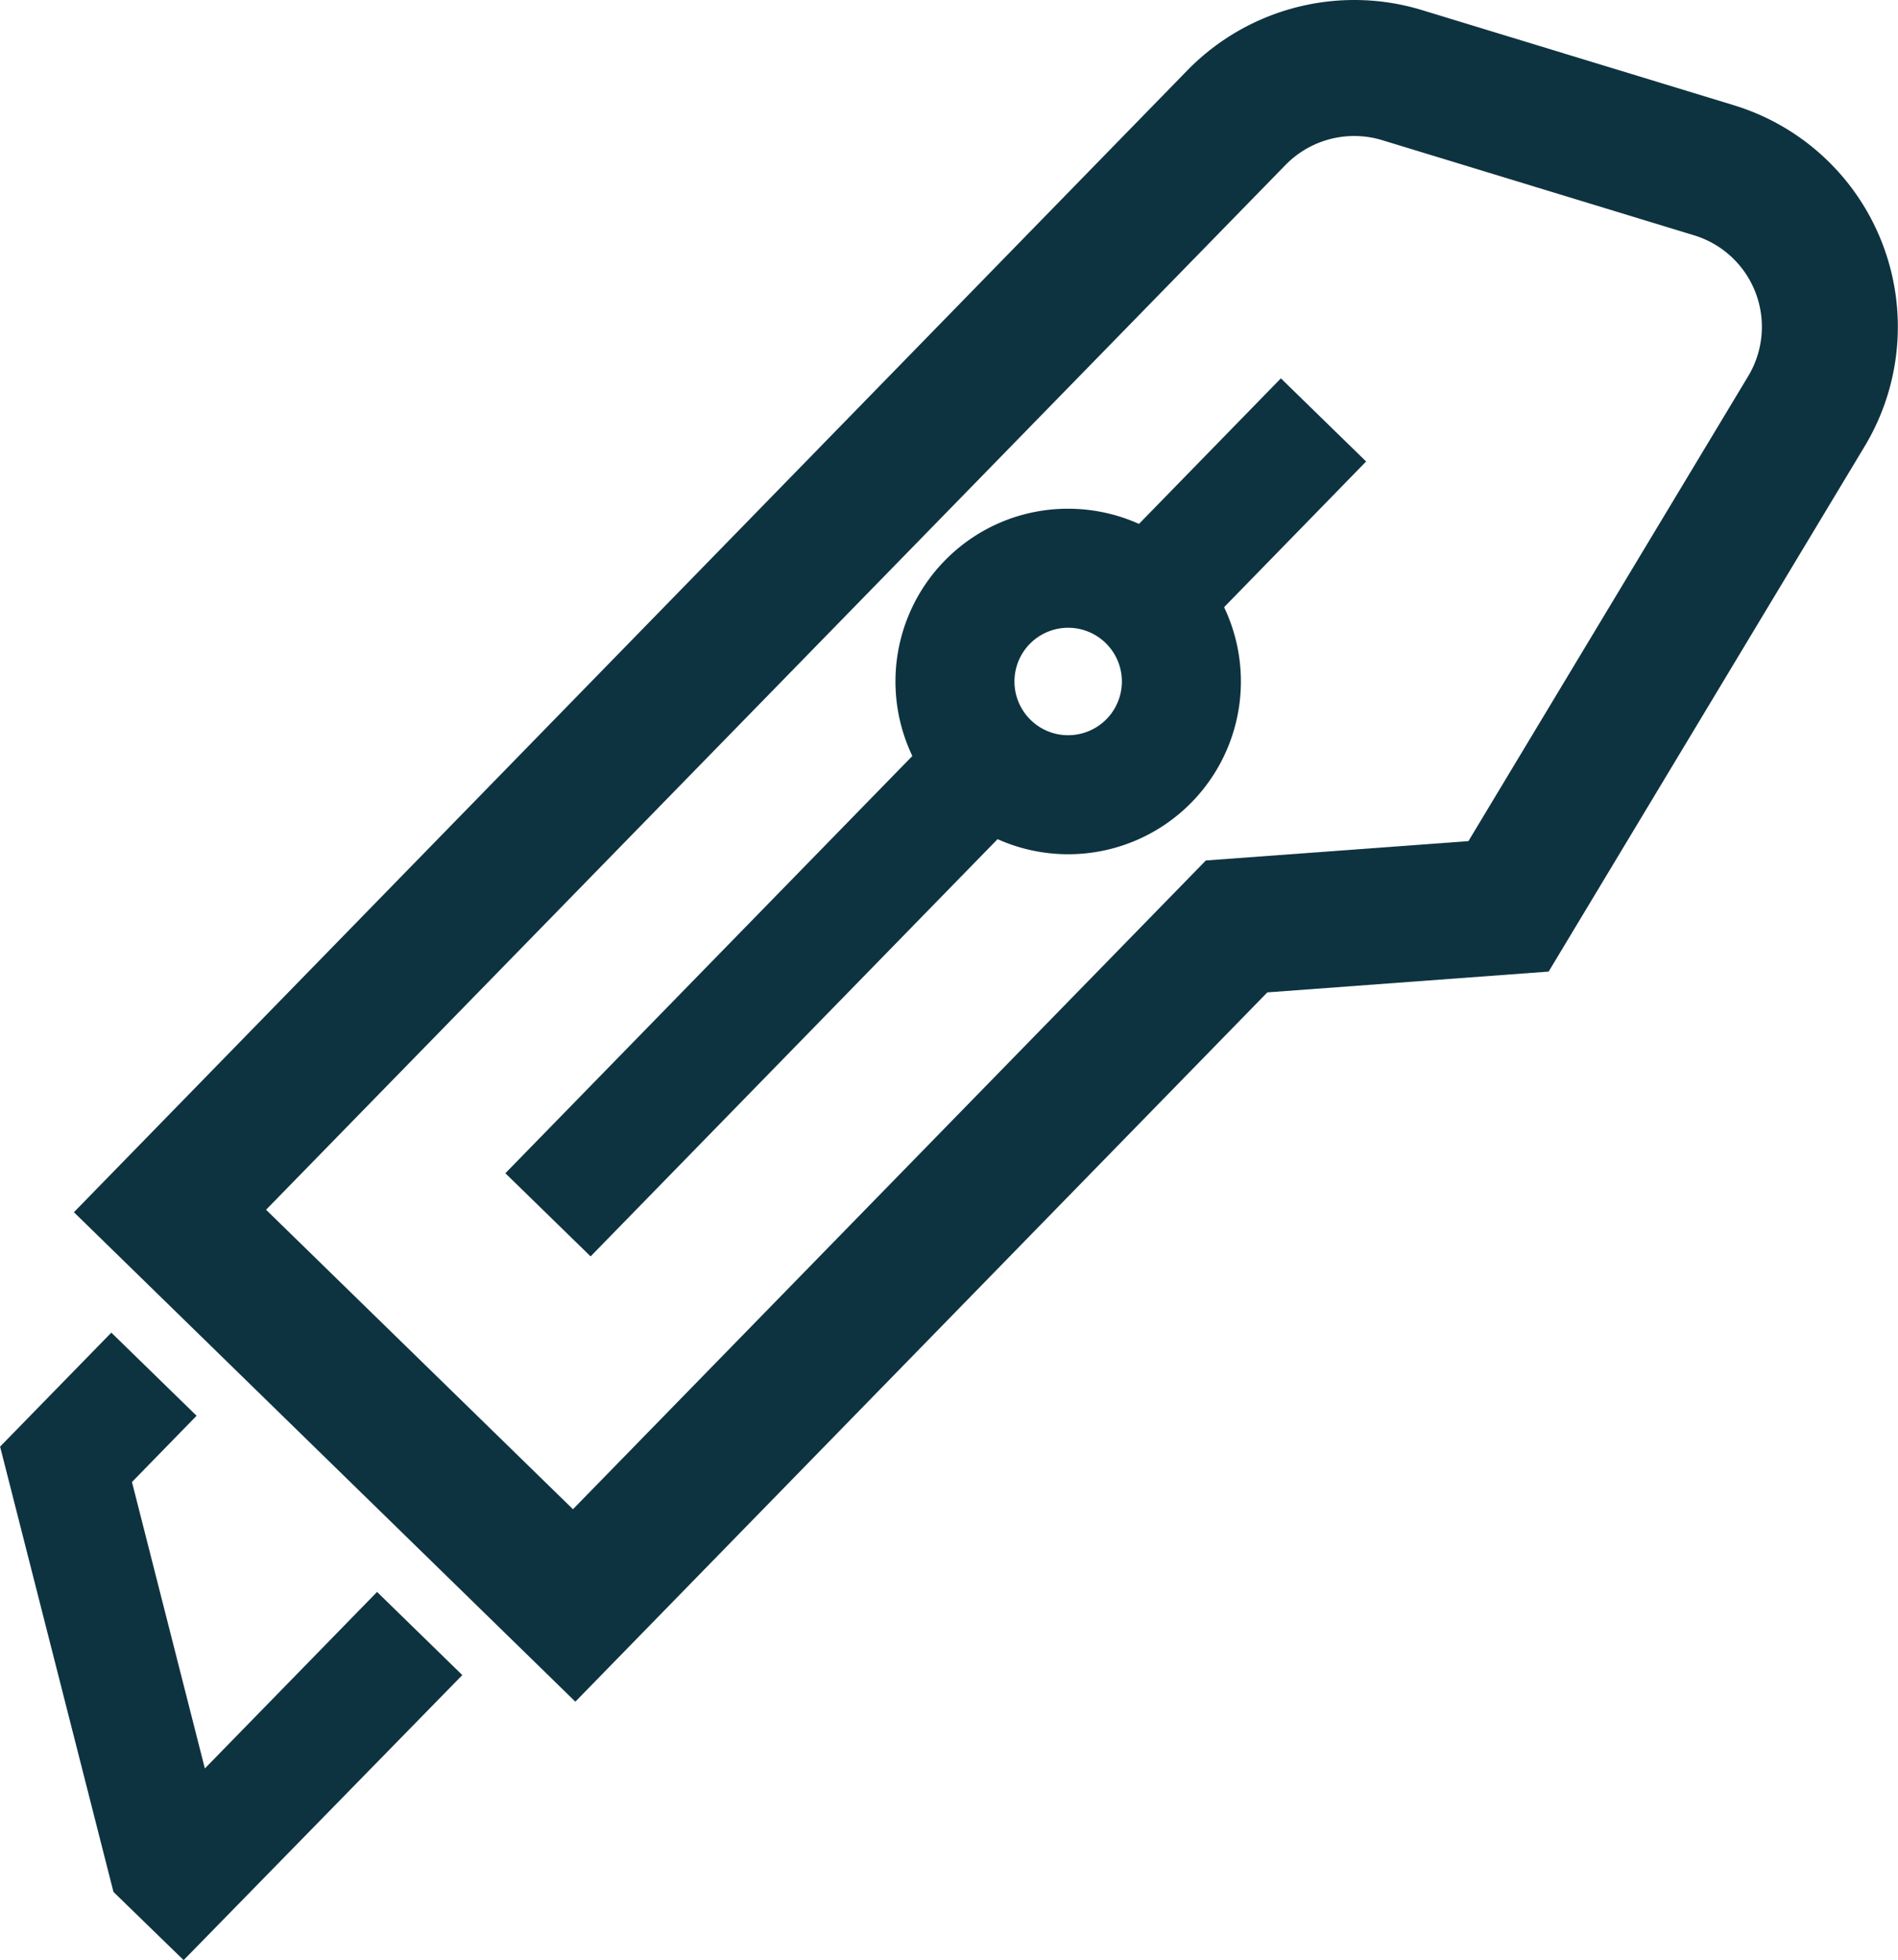
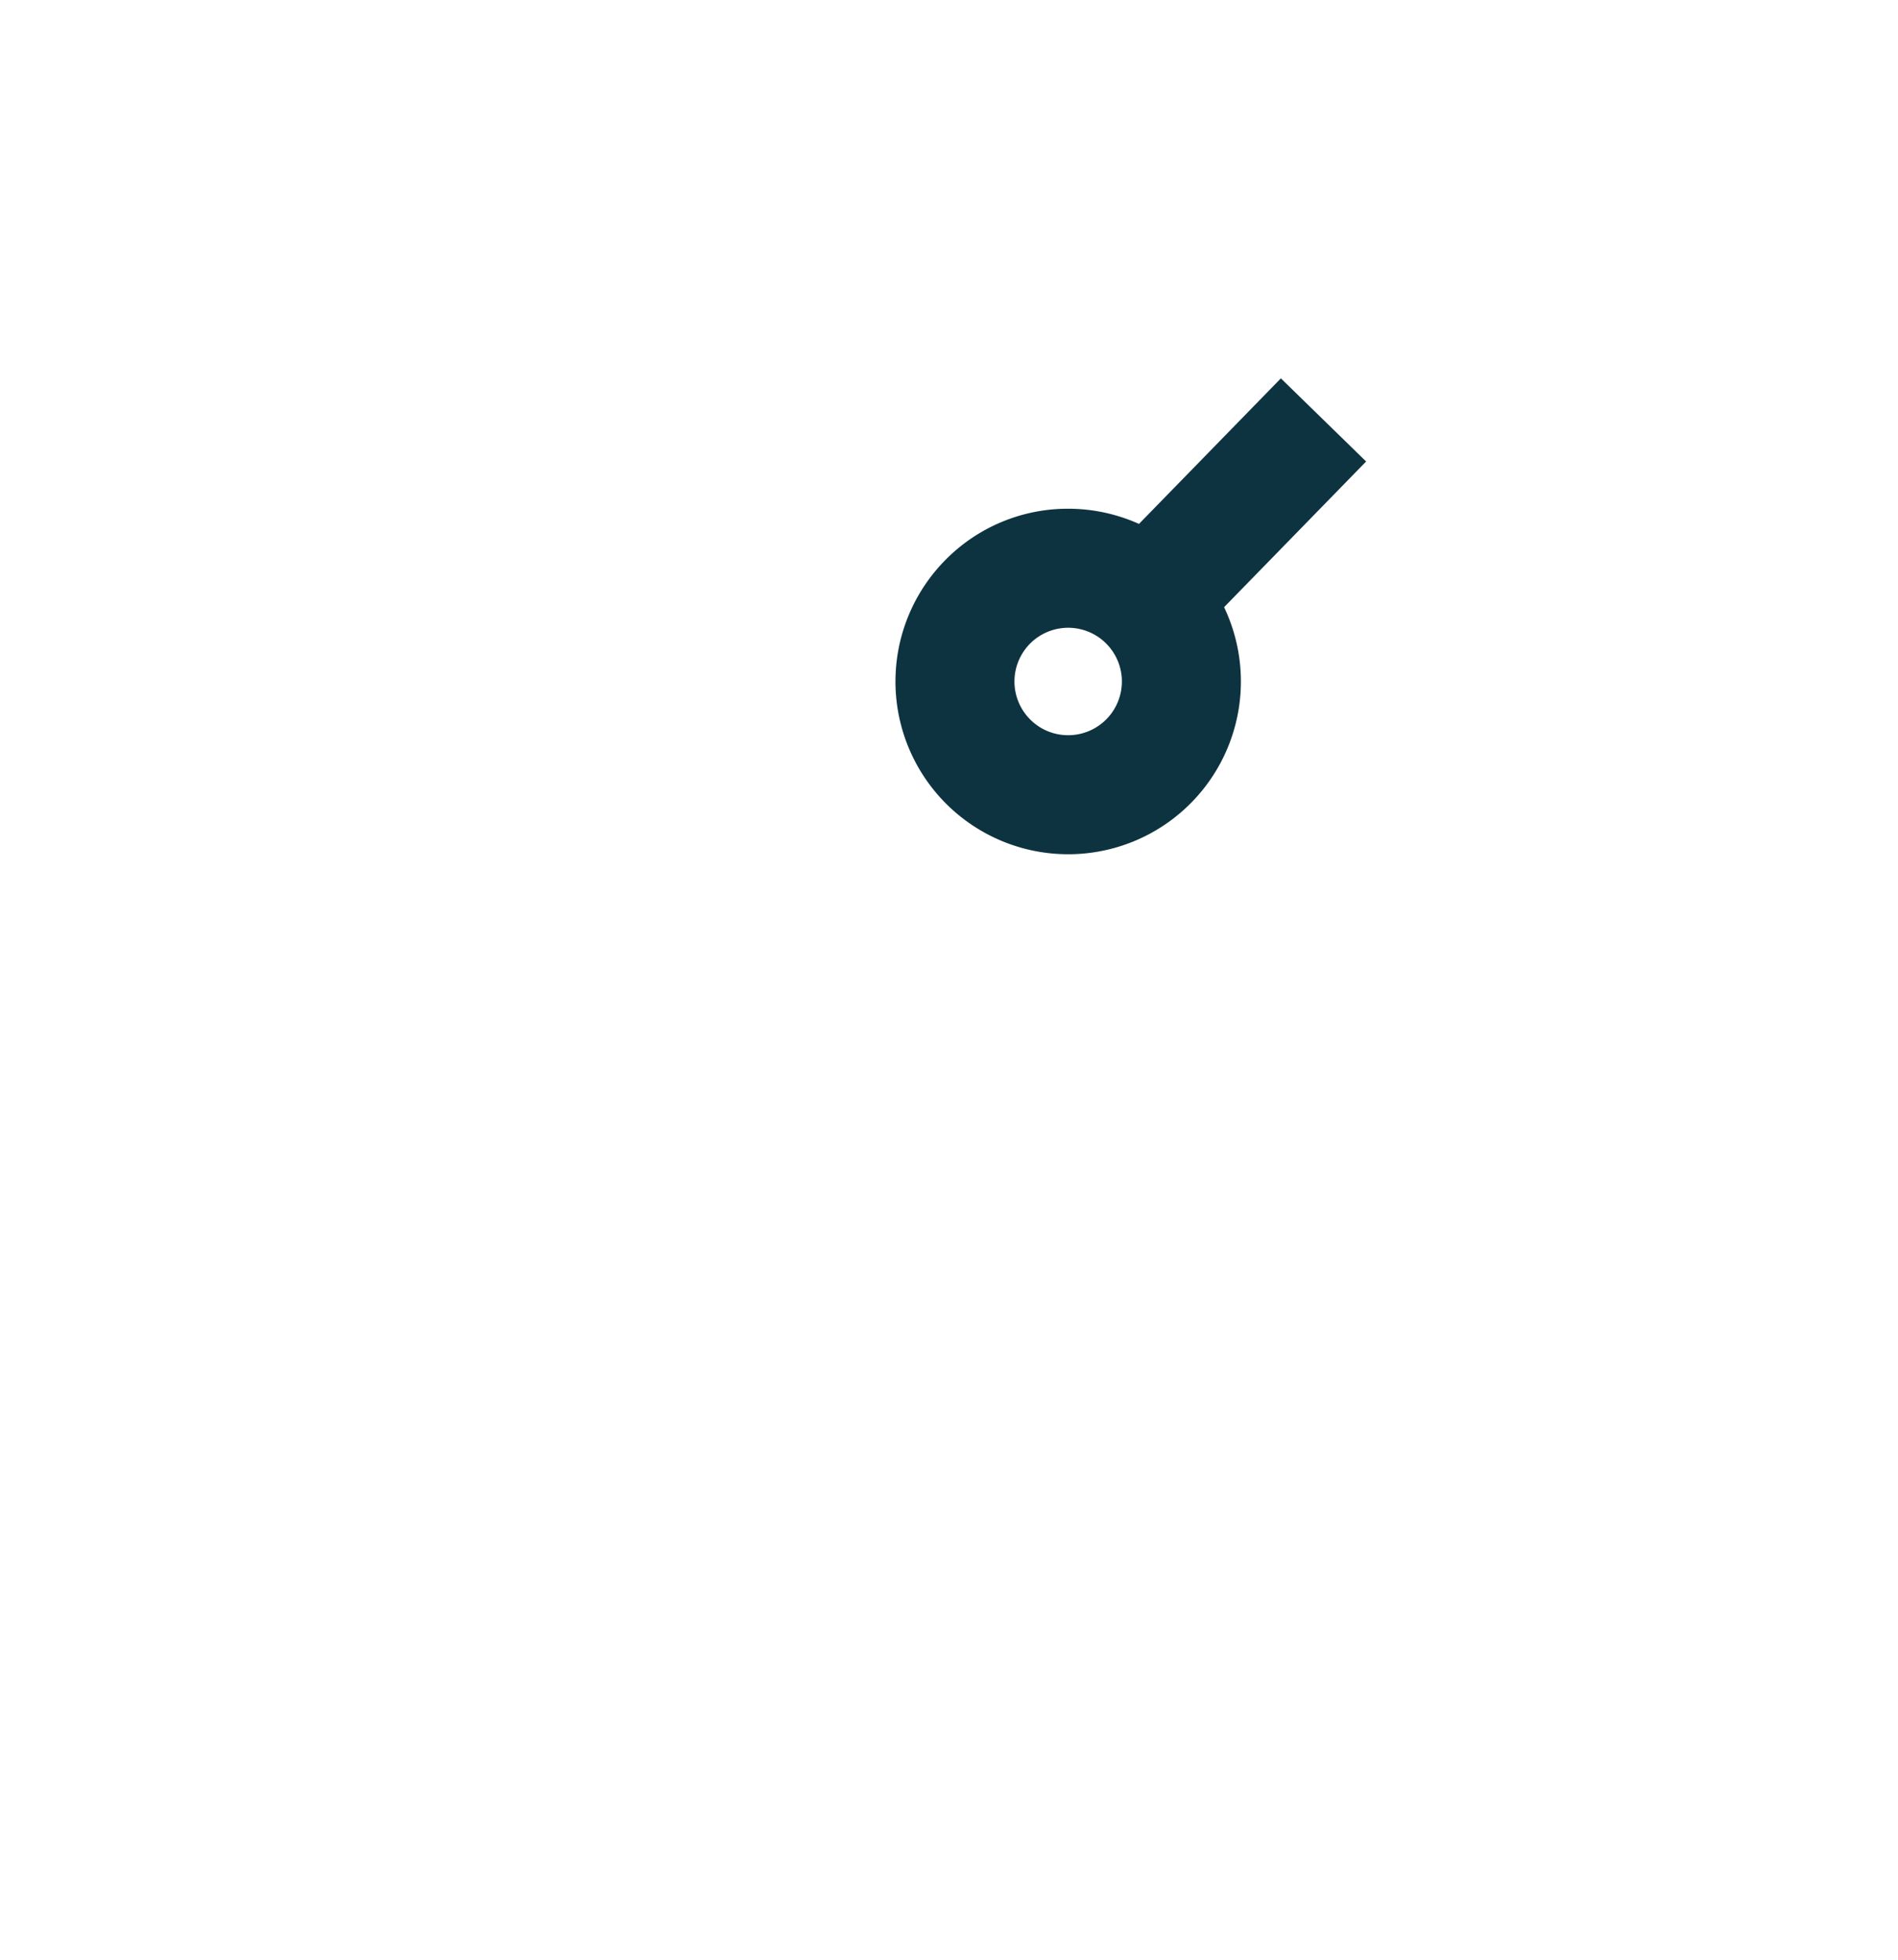
<svg xmlns="http://www.w3.org/2000/svg" id="Group_1554" data-name="Group 1554" width="22.264" height="22.987" viewBox="0 0 22.264 22.987">
-   <path id="Path_1392" data-name="Path 1392" d="M28.353,2.129a2.719,2.719,0,0,1,.794.118l3.659,1.116a2.717,2.717,0,0,1,1.535,4l-3.707,6.16-3.3.244-8.117,8.318-5.882-5.74L26.4,2.95A2.738,2.738,0,0,1,28.353,2.129Zm1.34,9.864L32.975,6.54a1.122,1.122,0,0,0-.634-1.651L28.682,3.773a1.126,1.126,0,0,0-1.135.291L15.589,16.316l3.6,3.512,7.424-7.608Z" transform="translate(-12.468 -2.129)" fill="#0e3340" />
-   <path id="Path_1393" data-name="Path 1393" d="M4.622,150.571l-.823-.8-1.33-5.222,1.305-1.337,1,.975-.758.777.855,3.359,2.02-2.07,1,.975Z" transform="translate(-2.468 -127.584)" fill="#0e3340" />
  <path id="Line_36" data-name="Line 36" d="M.5,2.543l-1-.975L1.506-.489l1,.975Z" transform="translate(13.519 4.926)" fill="#0e3340" />
-   <path id="Line_37" data-name="Line 37" d="M.5,5.78l-1-.975L4.665-.489l1,.975Z" transform="translate(6.428 8.954)" fill="#0e3340" />
  <path id="Path_1394" data-name="Path 1394" d="M100.438,56.156a2.026,2.026,0,1,1-1.45.611A2.015,2.015,0,0,1,100.438,56.156Zm0,2.656a.63.63,0,1,0-.44-.179A.626.626,0,0,0,100.438,58.812Z" transform="translate(-87.908 -50.19)" fill="#0e3340" />
</svg>